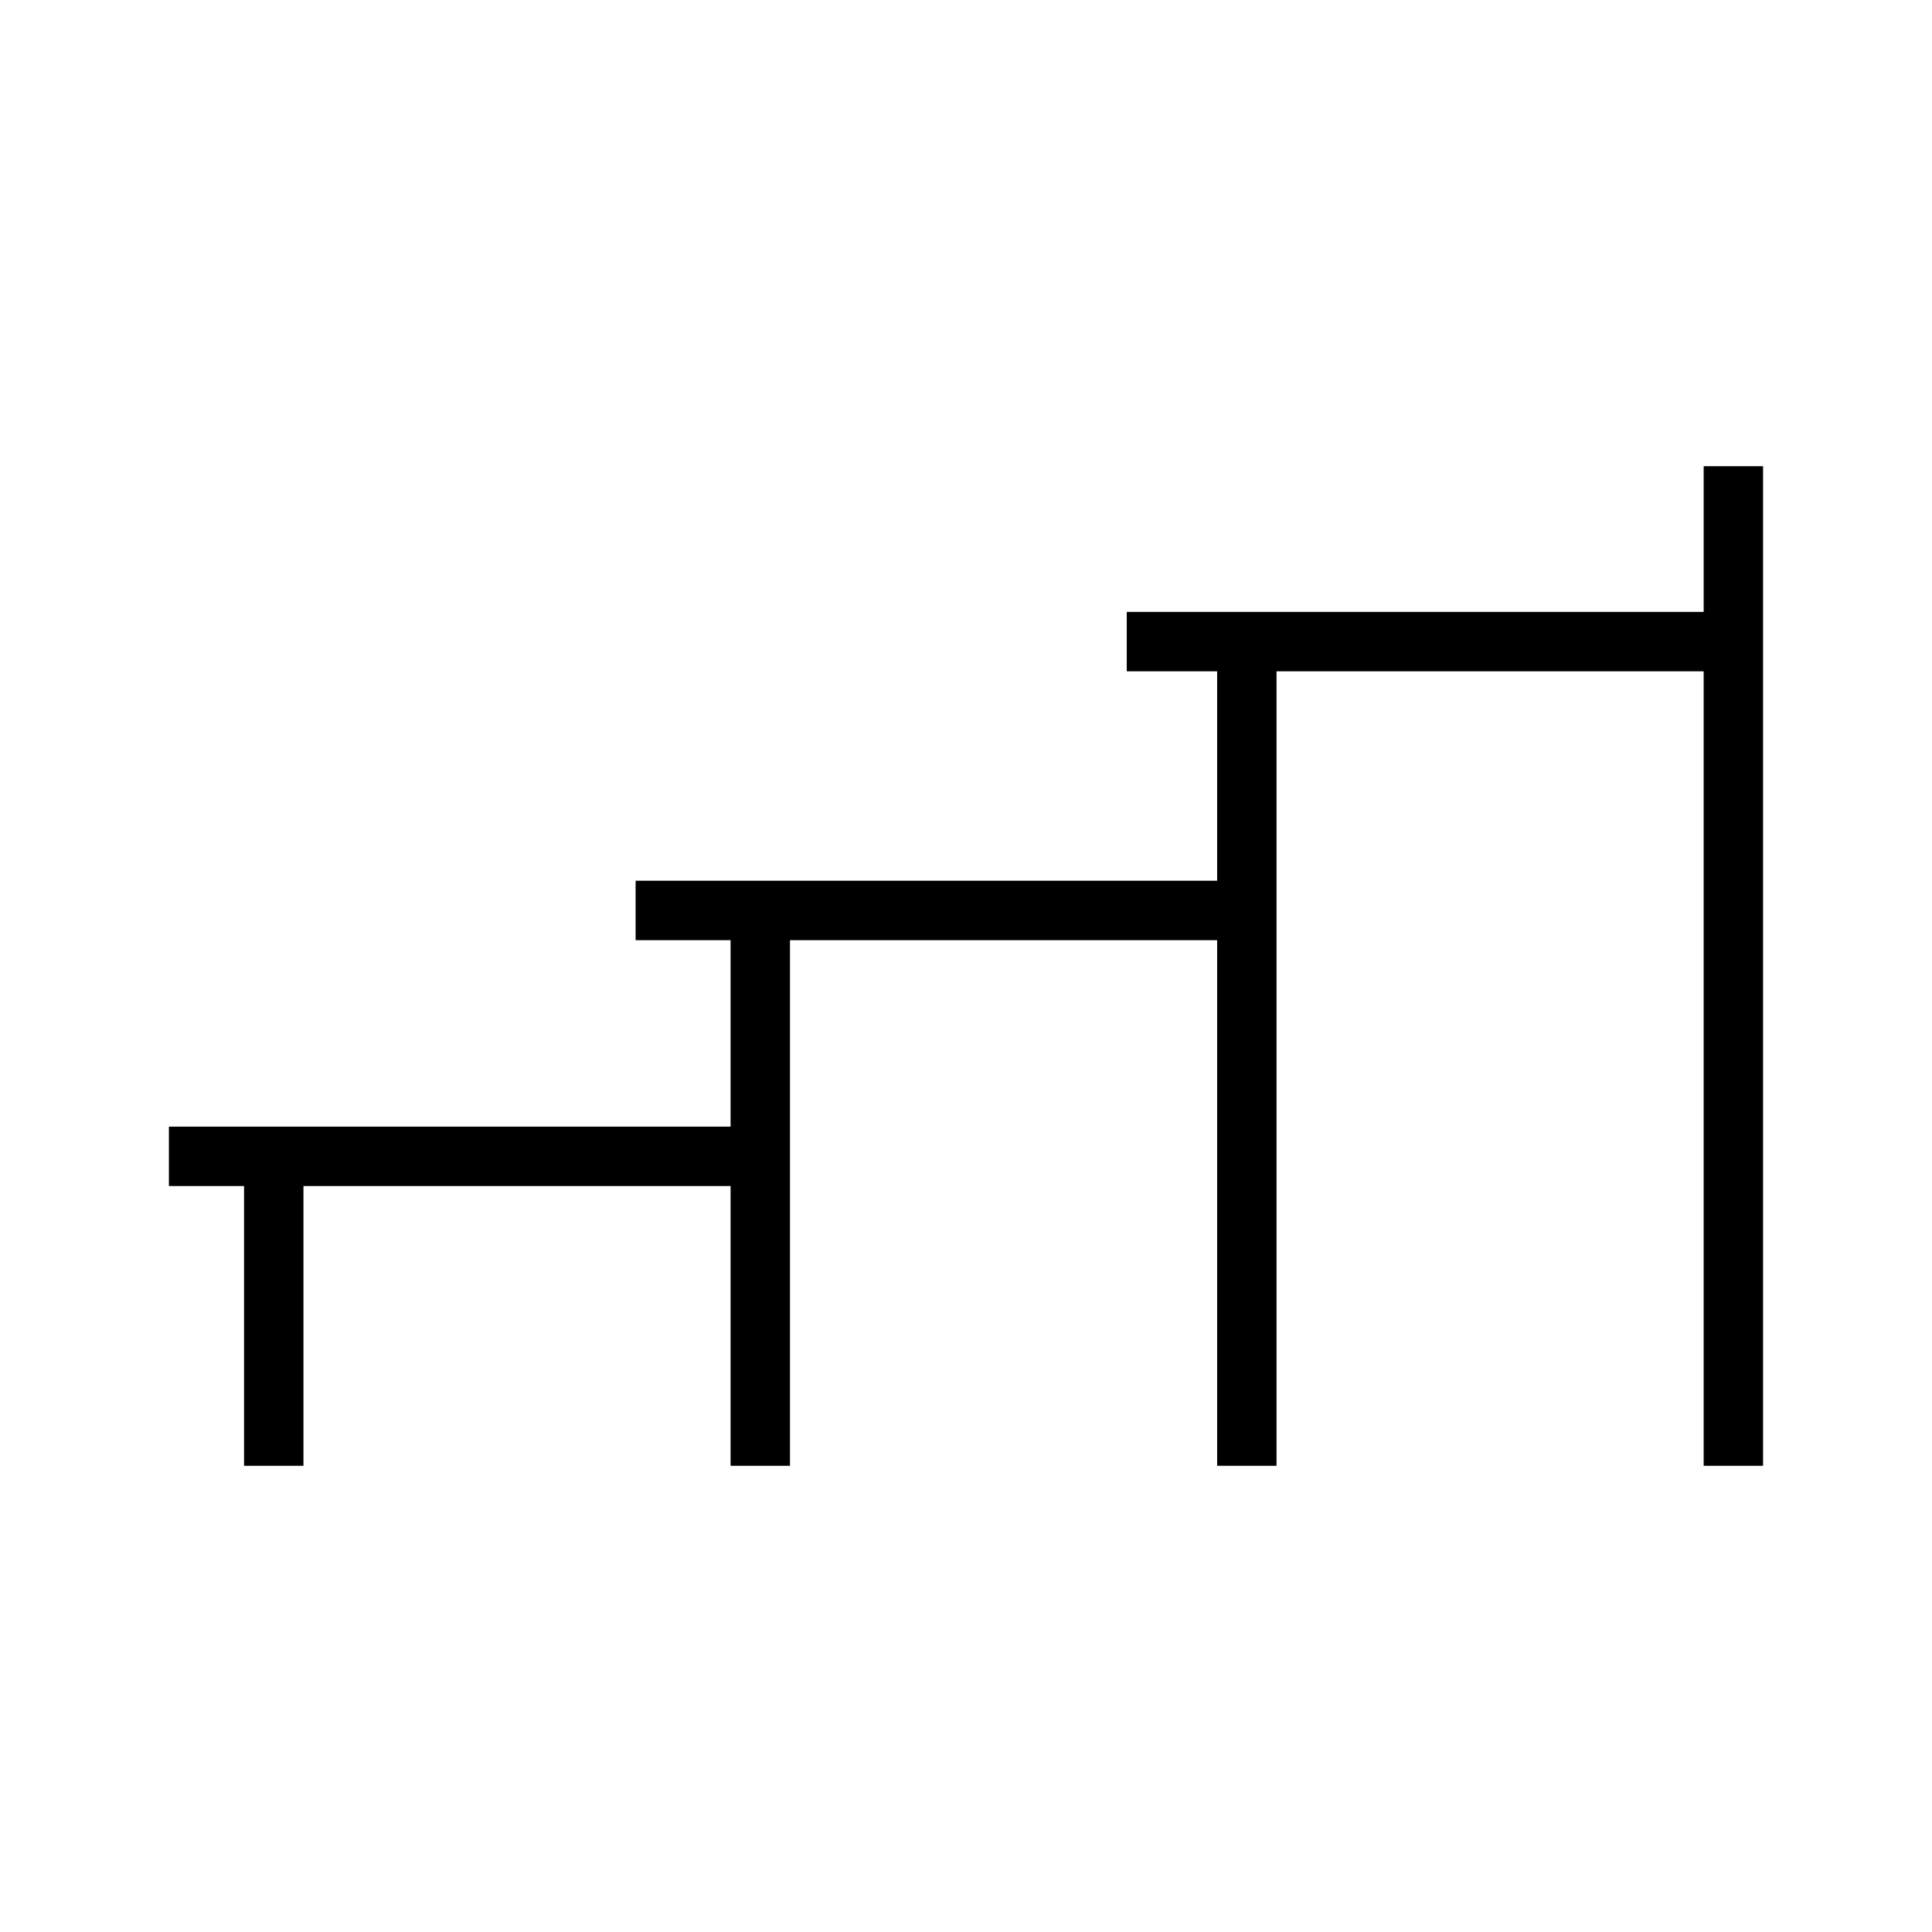
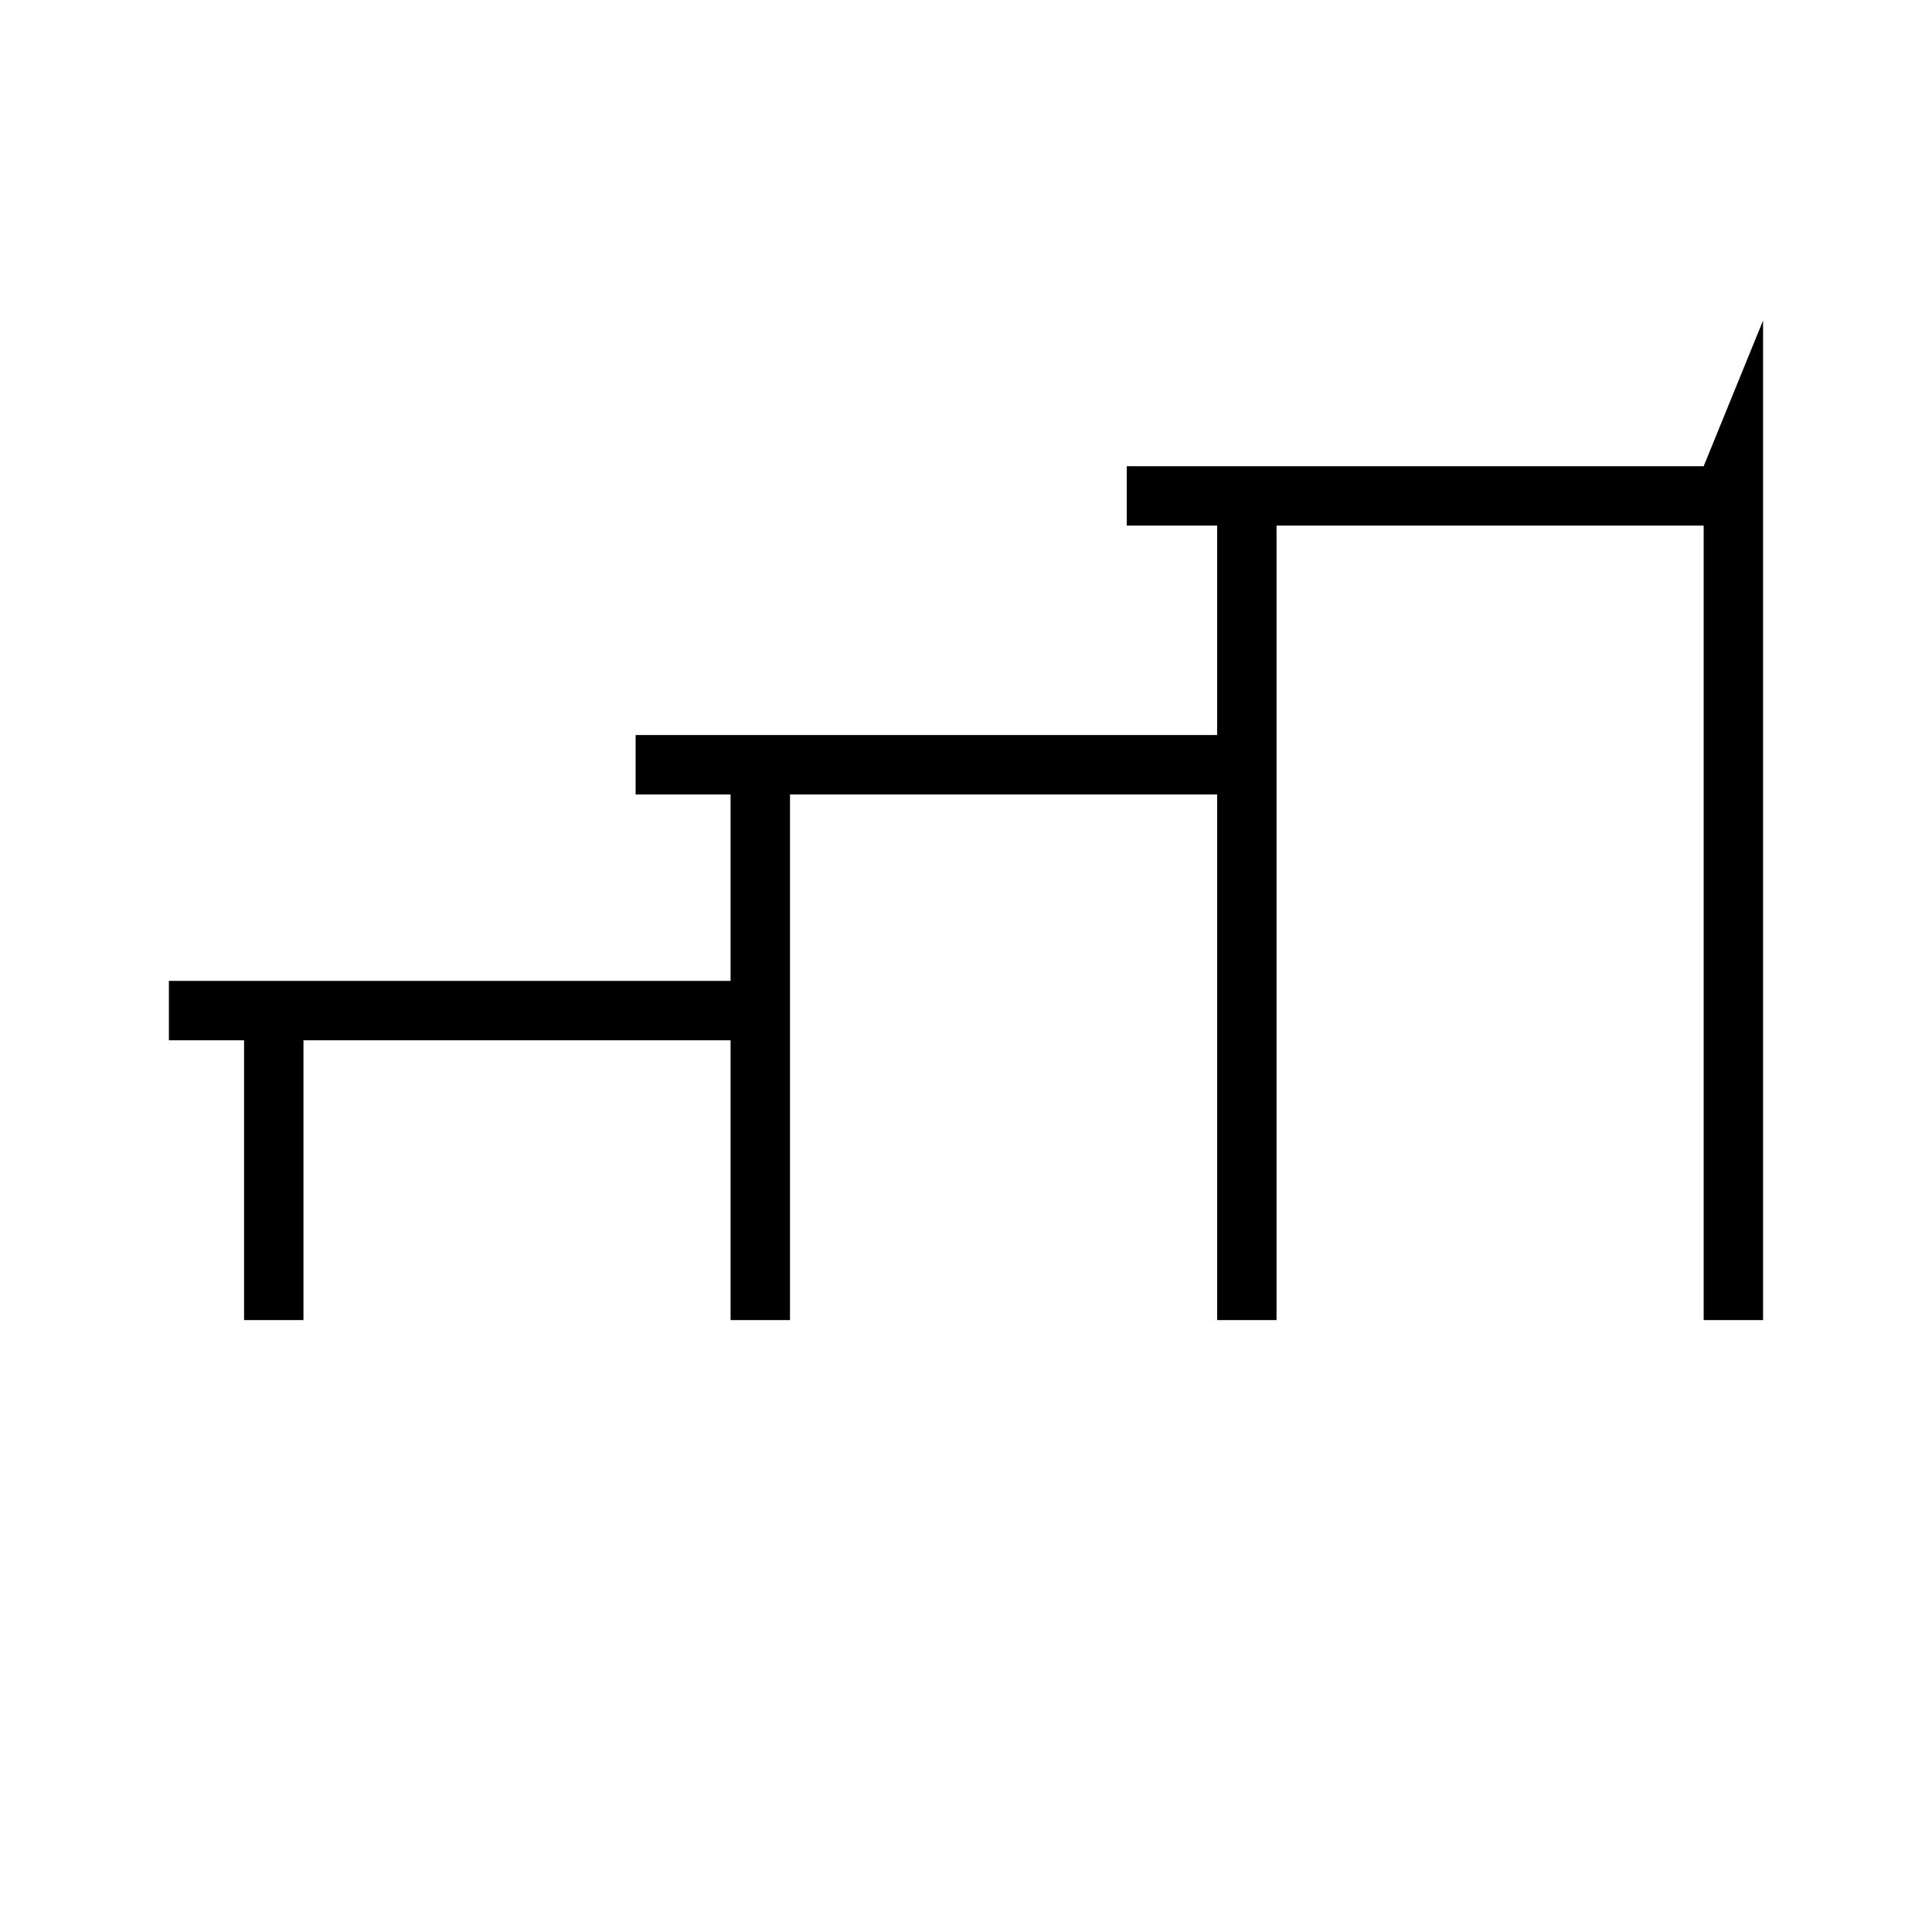
<svg xmlns="http://www.w3.org/2000/svg" fill="#000000" width="800px" height="800px" version="1.1" viewBox="144 144 512 512">
-   <path d="m595.49 267.55v38.613h-152.89v15.742h23.953v55.504h-154.11v15.746h25.168v49.41h-148.85v15.742h19.918v74.141h15.742v-74.141h113.19v74.141h15.742v-139.29h113.2v139.29h15.742v-210.54h113.19v210.54h15.742v-264.9z" />
+   <path d="m595.49 267.55h-152.89v15.742h23.953v55.504h-154.11v15.746h25.168v49.41h-148.85v15.742h19.918v74.141h15.742v-74.141h113.19v74.141h15.742v-139.29h113.2v139.29h15.742v-210.54h113.19v210.54h15.742v-264.9z" />
</svg>